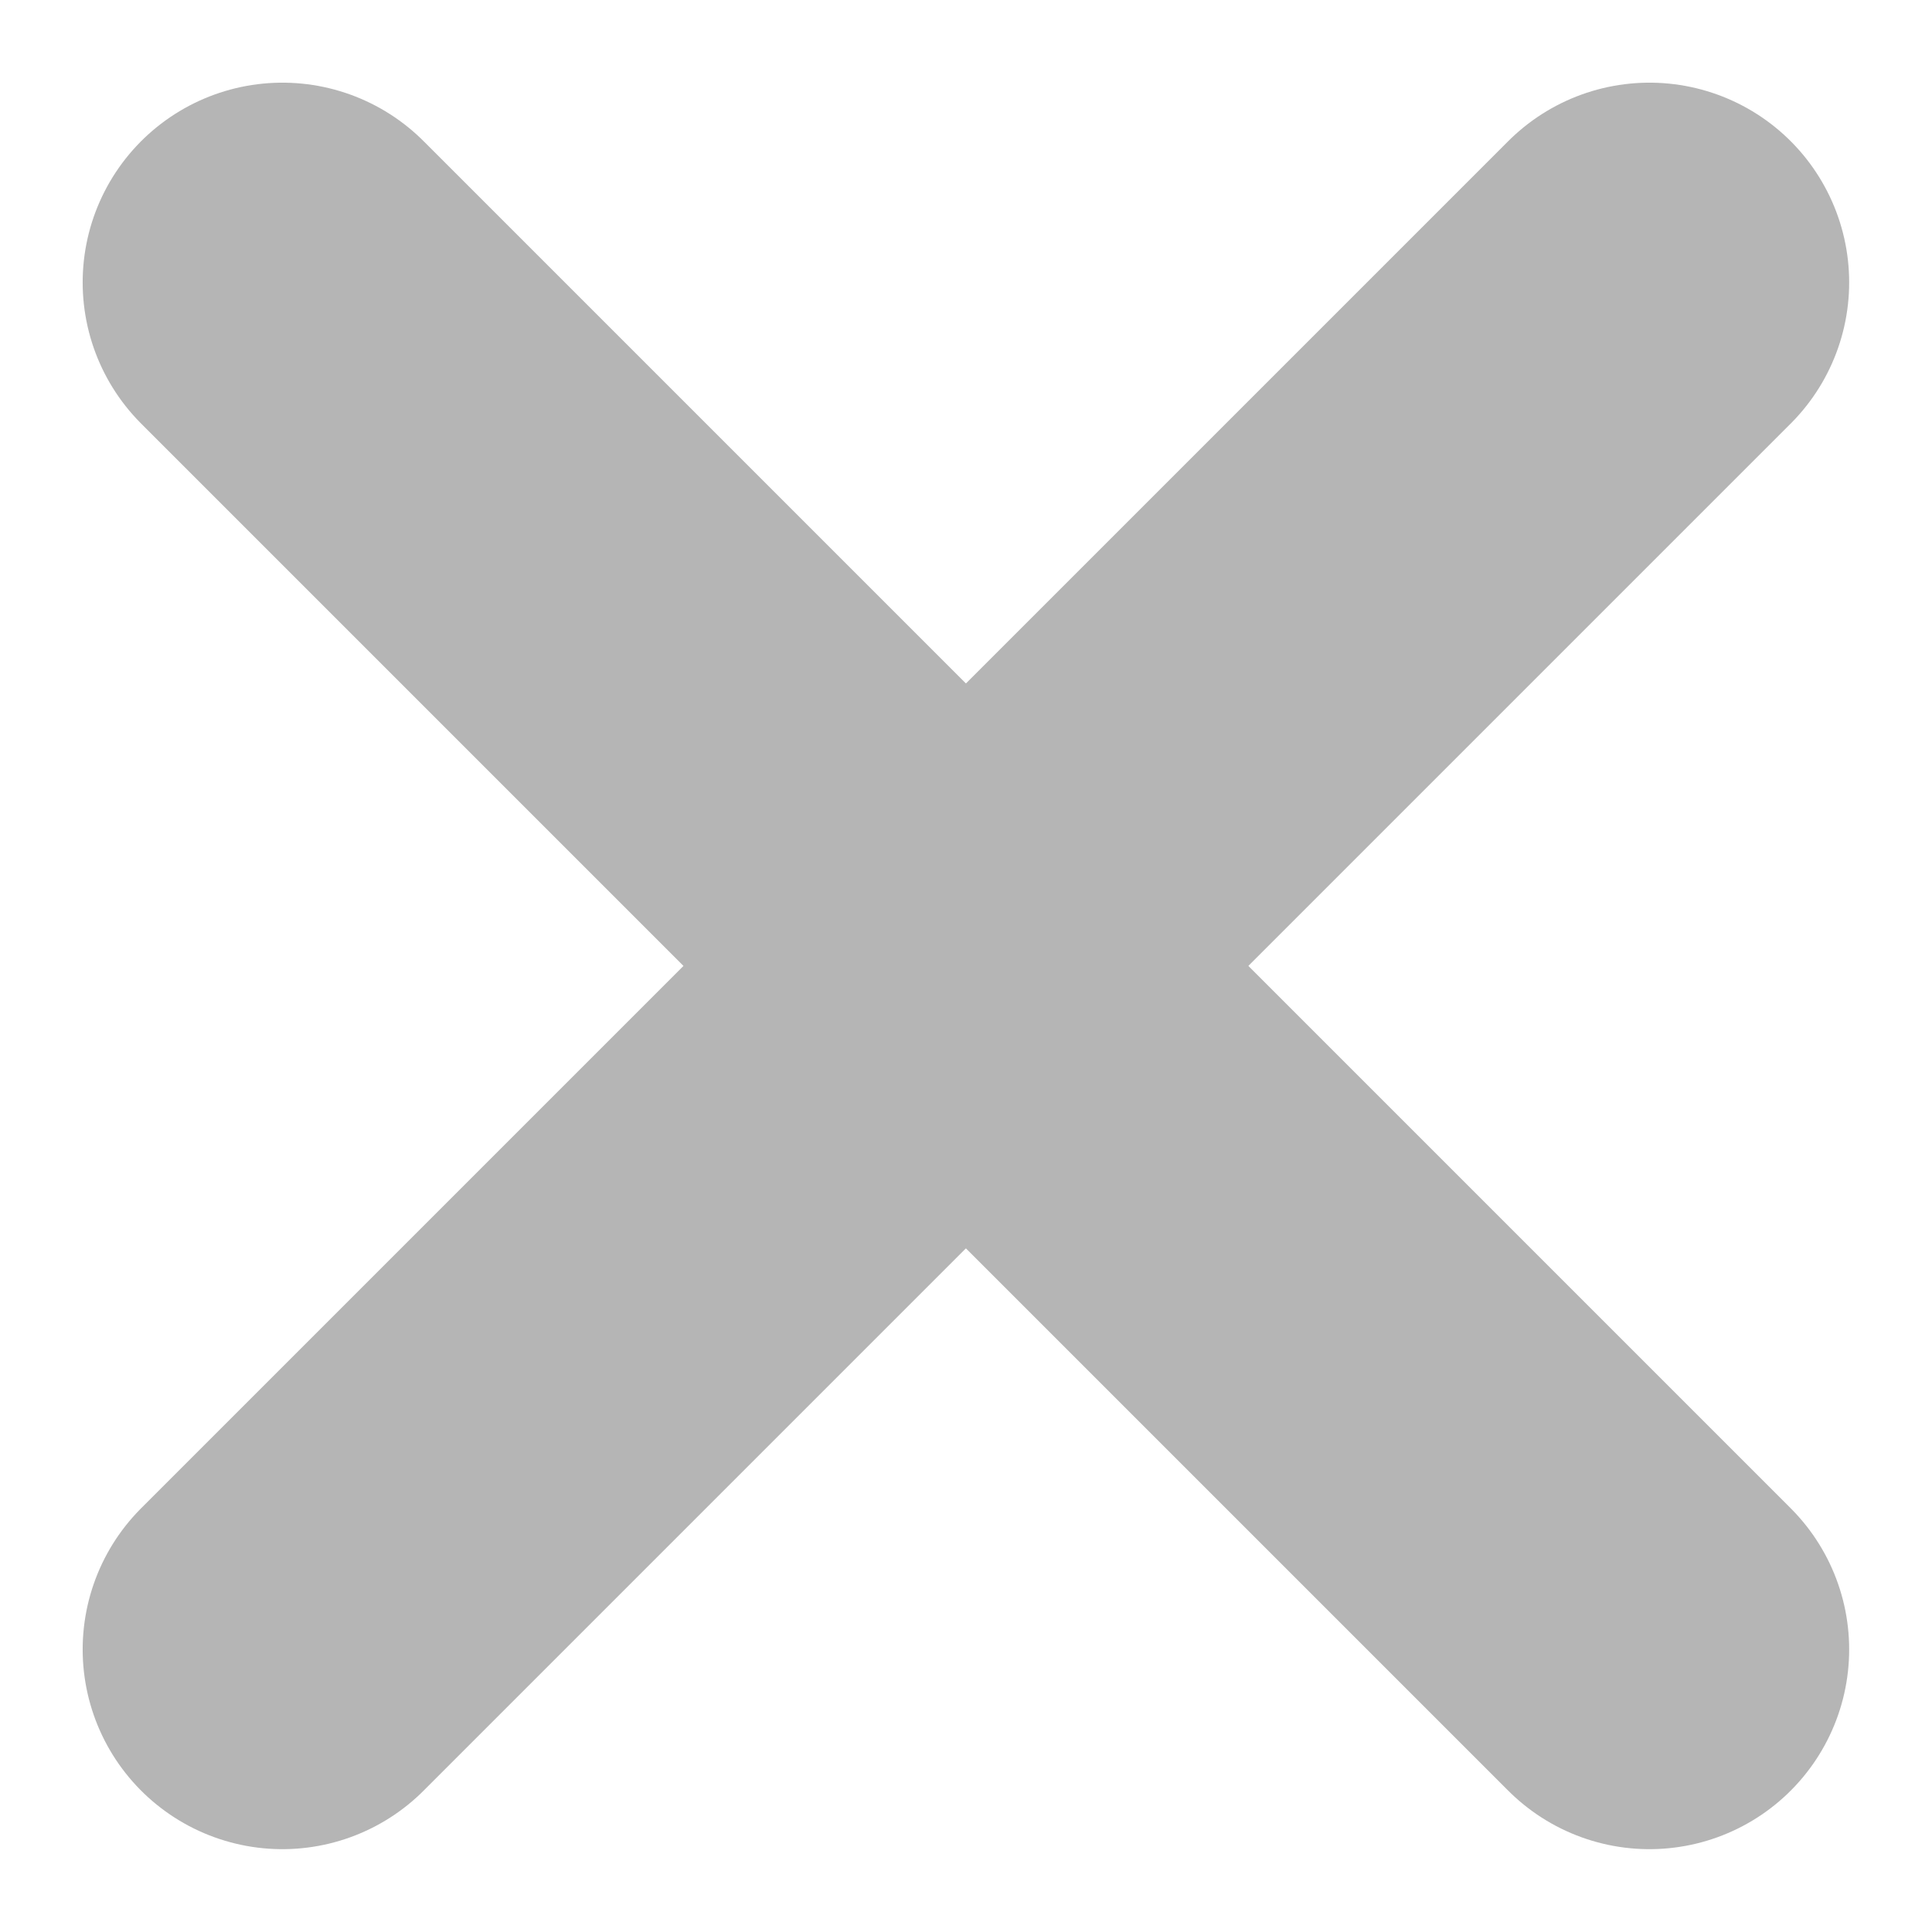
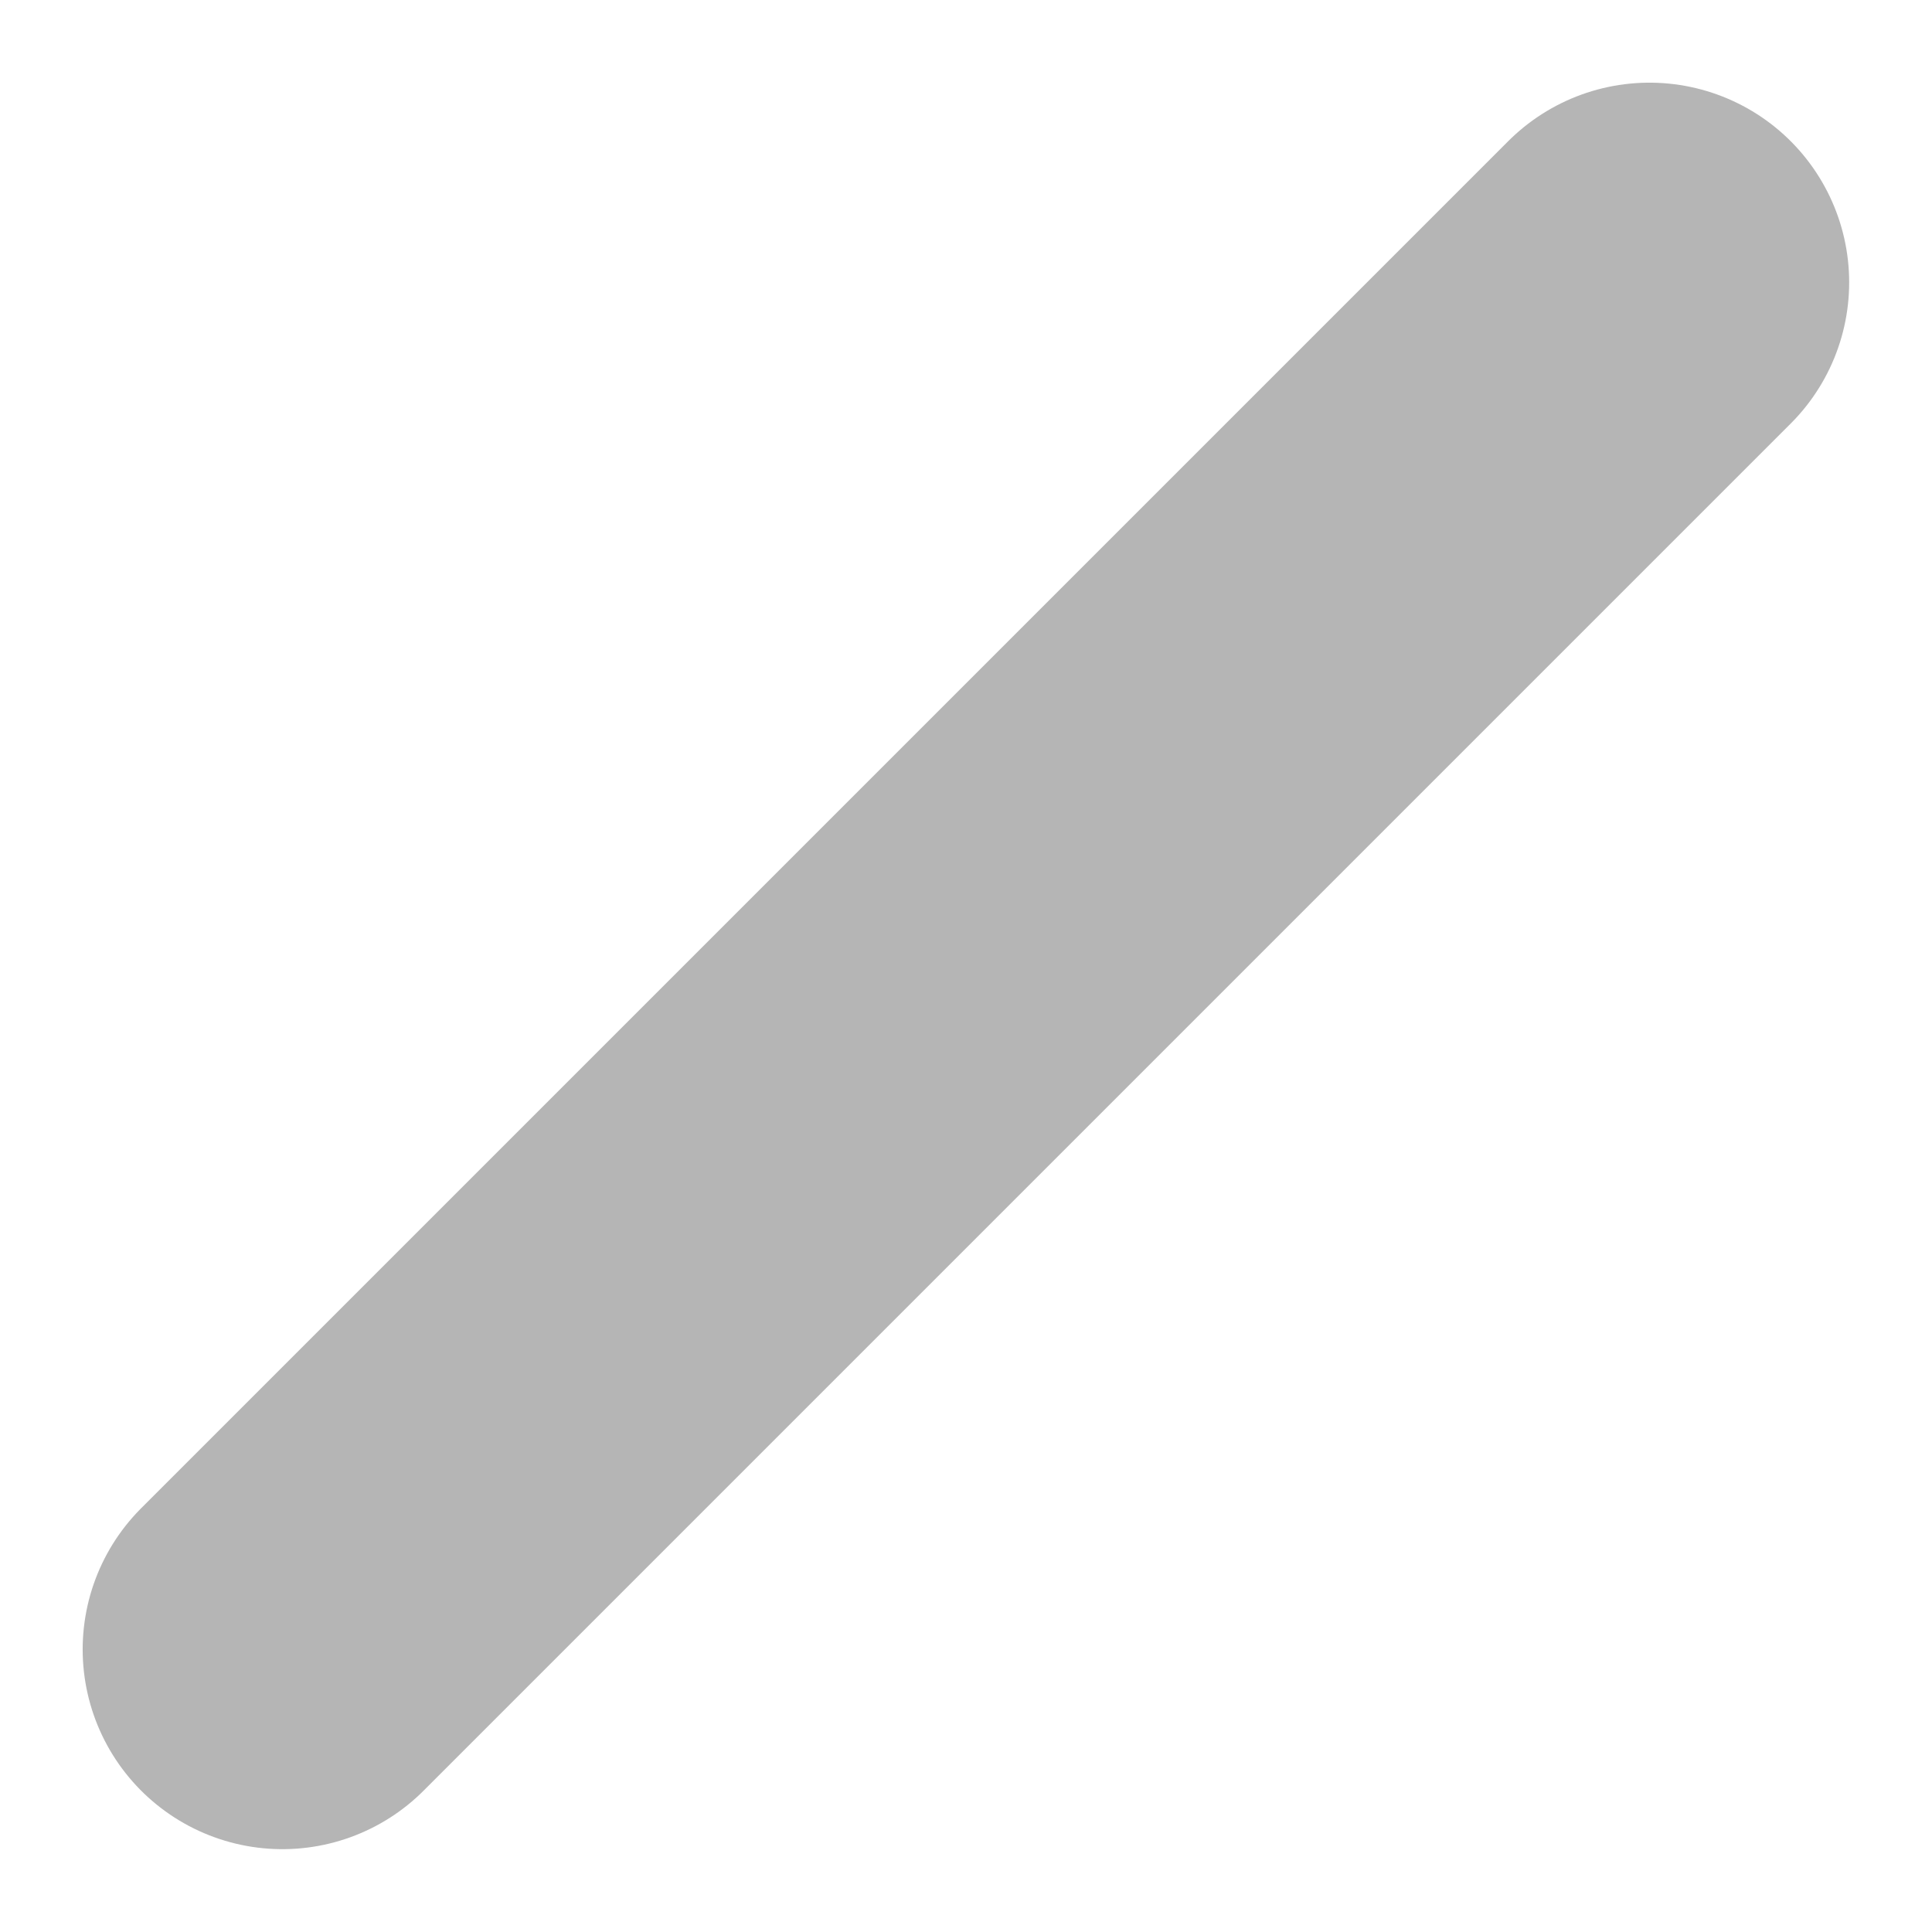
<svg xmlns="http://www.w3.org/2000/svg" width="11.125" height="11.125" viewBox="0 0 11.125 11.125">
  <g transform="translate(-982.874 -189.874)">
-     <line x2="7.872" y2="7.872" transform="translate(984.5 191.5)" fill="none" stroke="#b5b5b5" stroke-linecap="round" stroke-width="2.3" />
    <line y1="7.872" x2="7.872" transform="translate(984.5 191.5)" fill="none" stroke="#b5b5b5" stroke-linecap="round" stroke-width="2.3" />
  </g>
</svg>